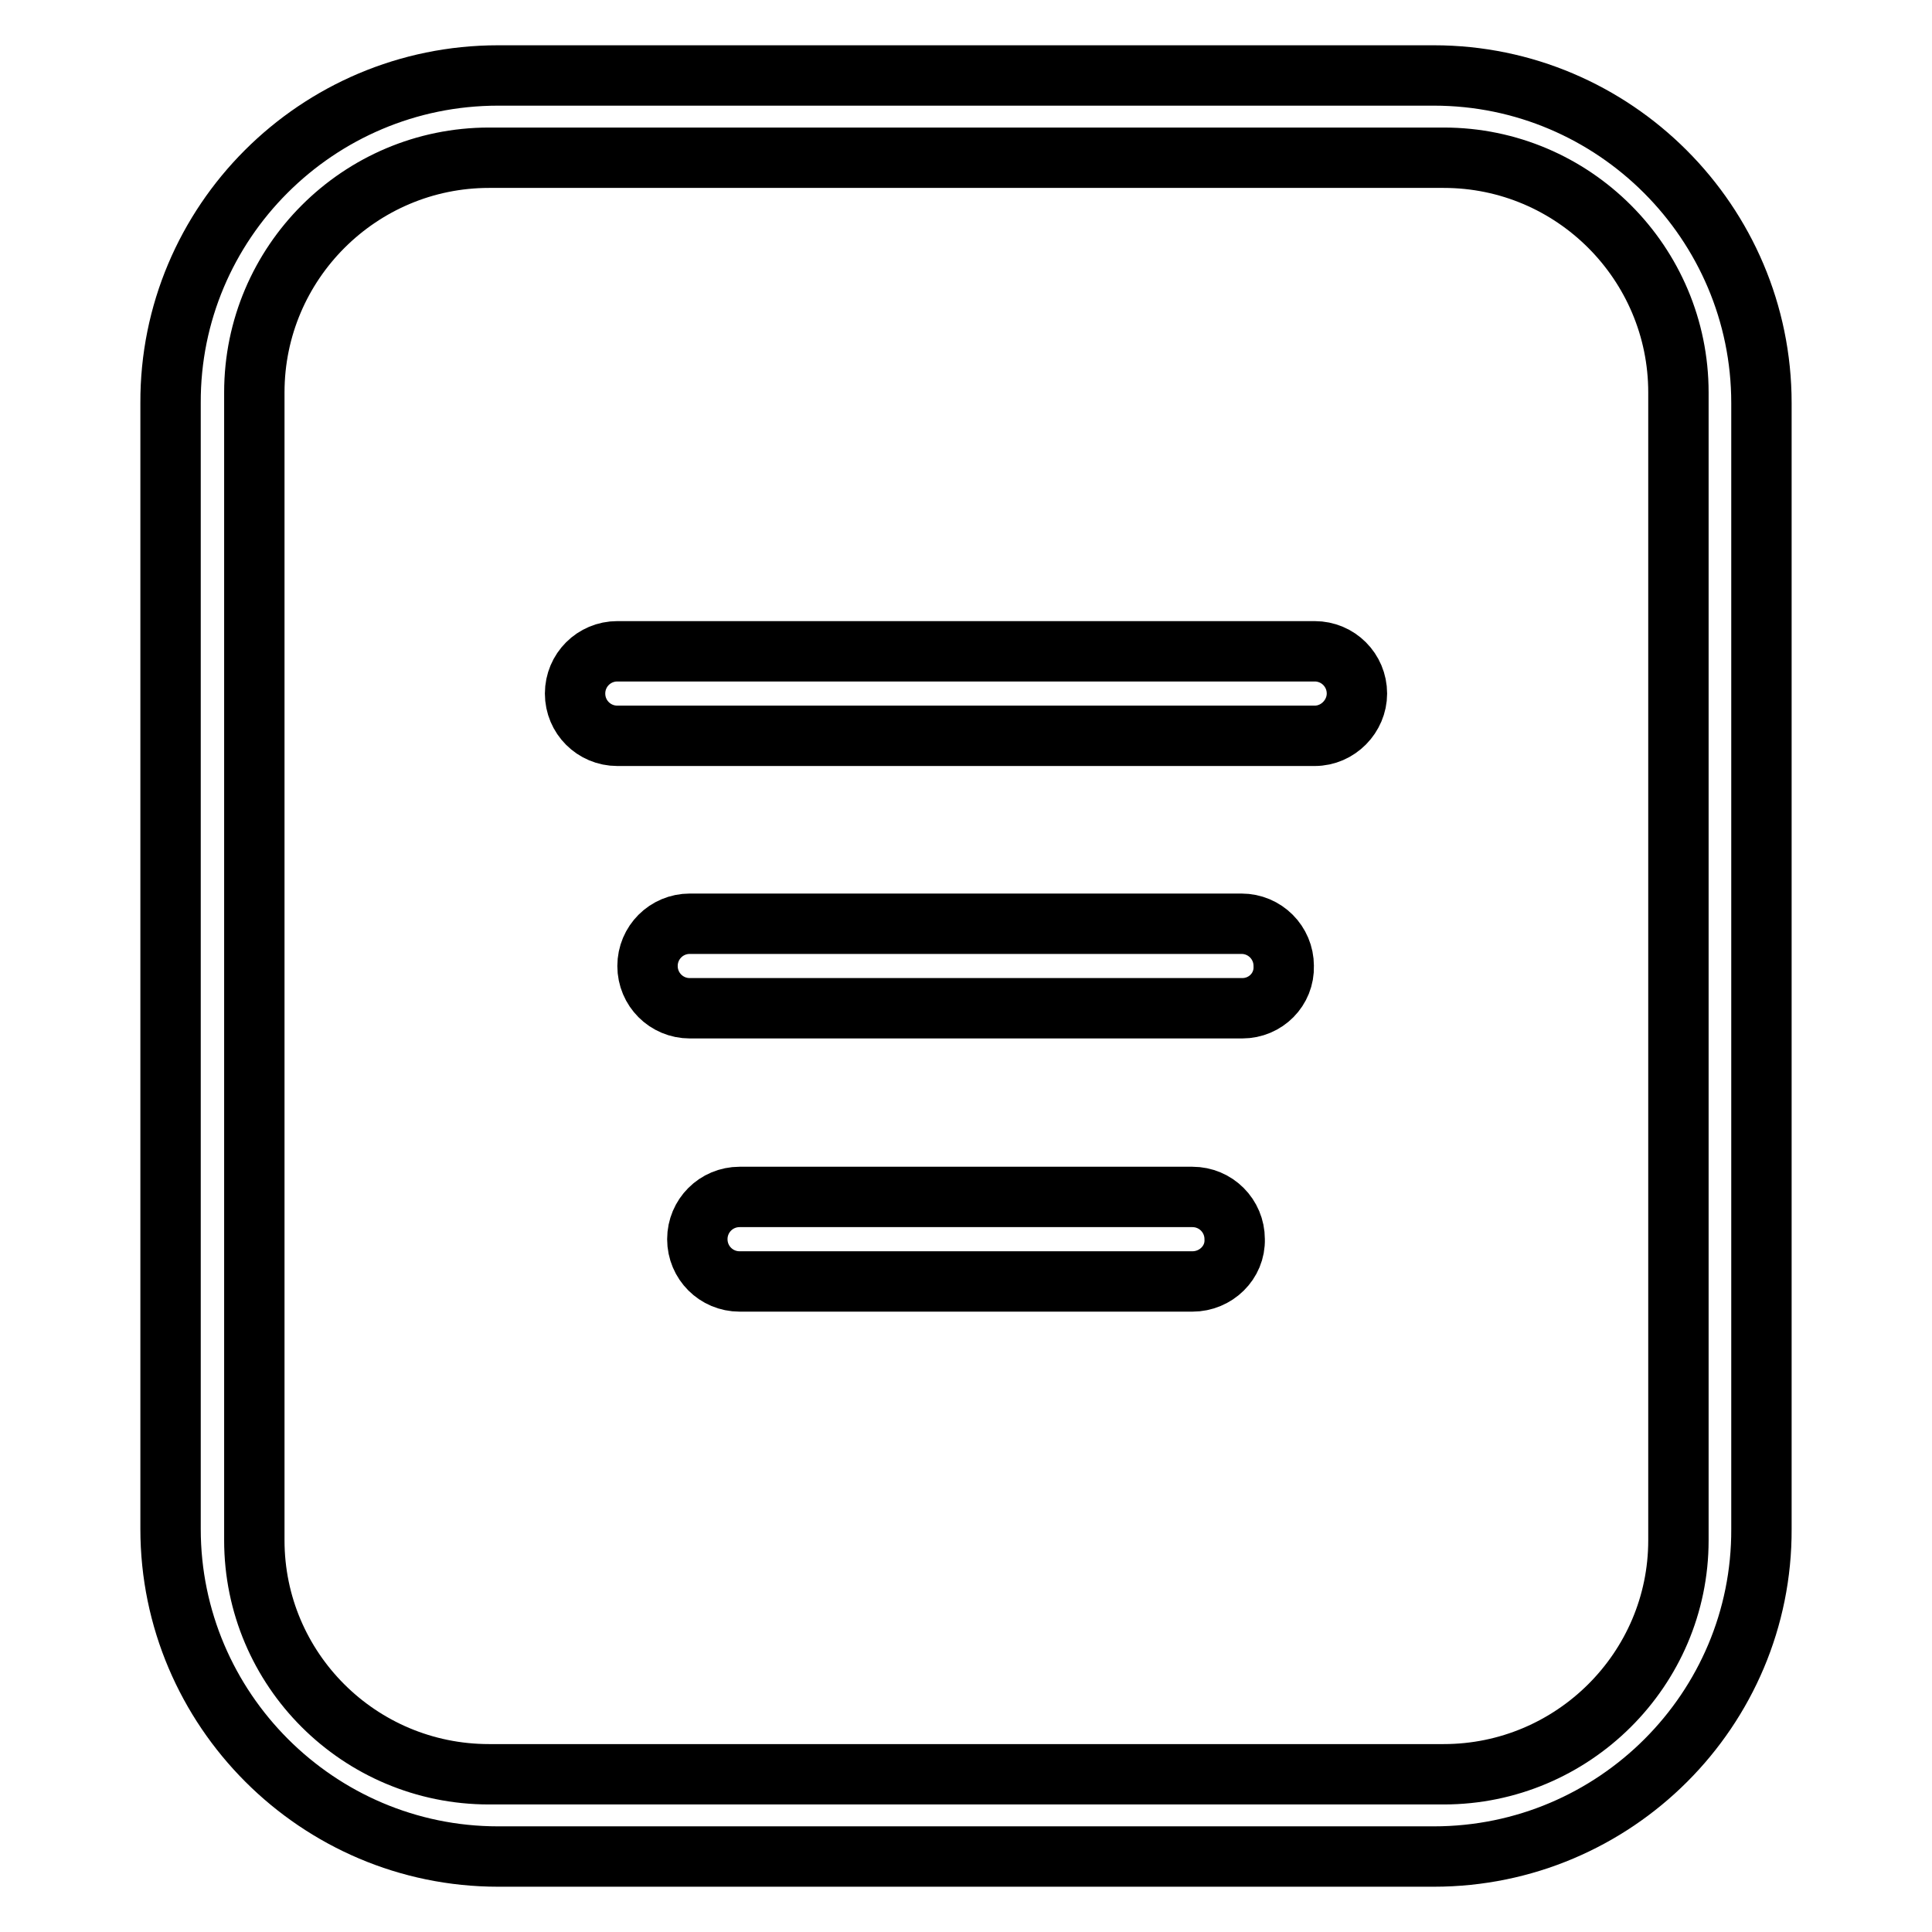
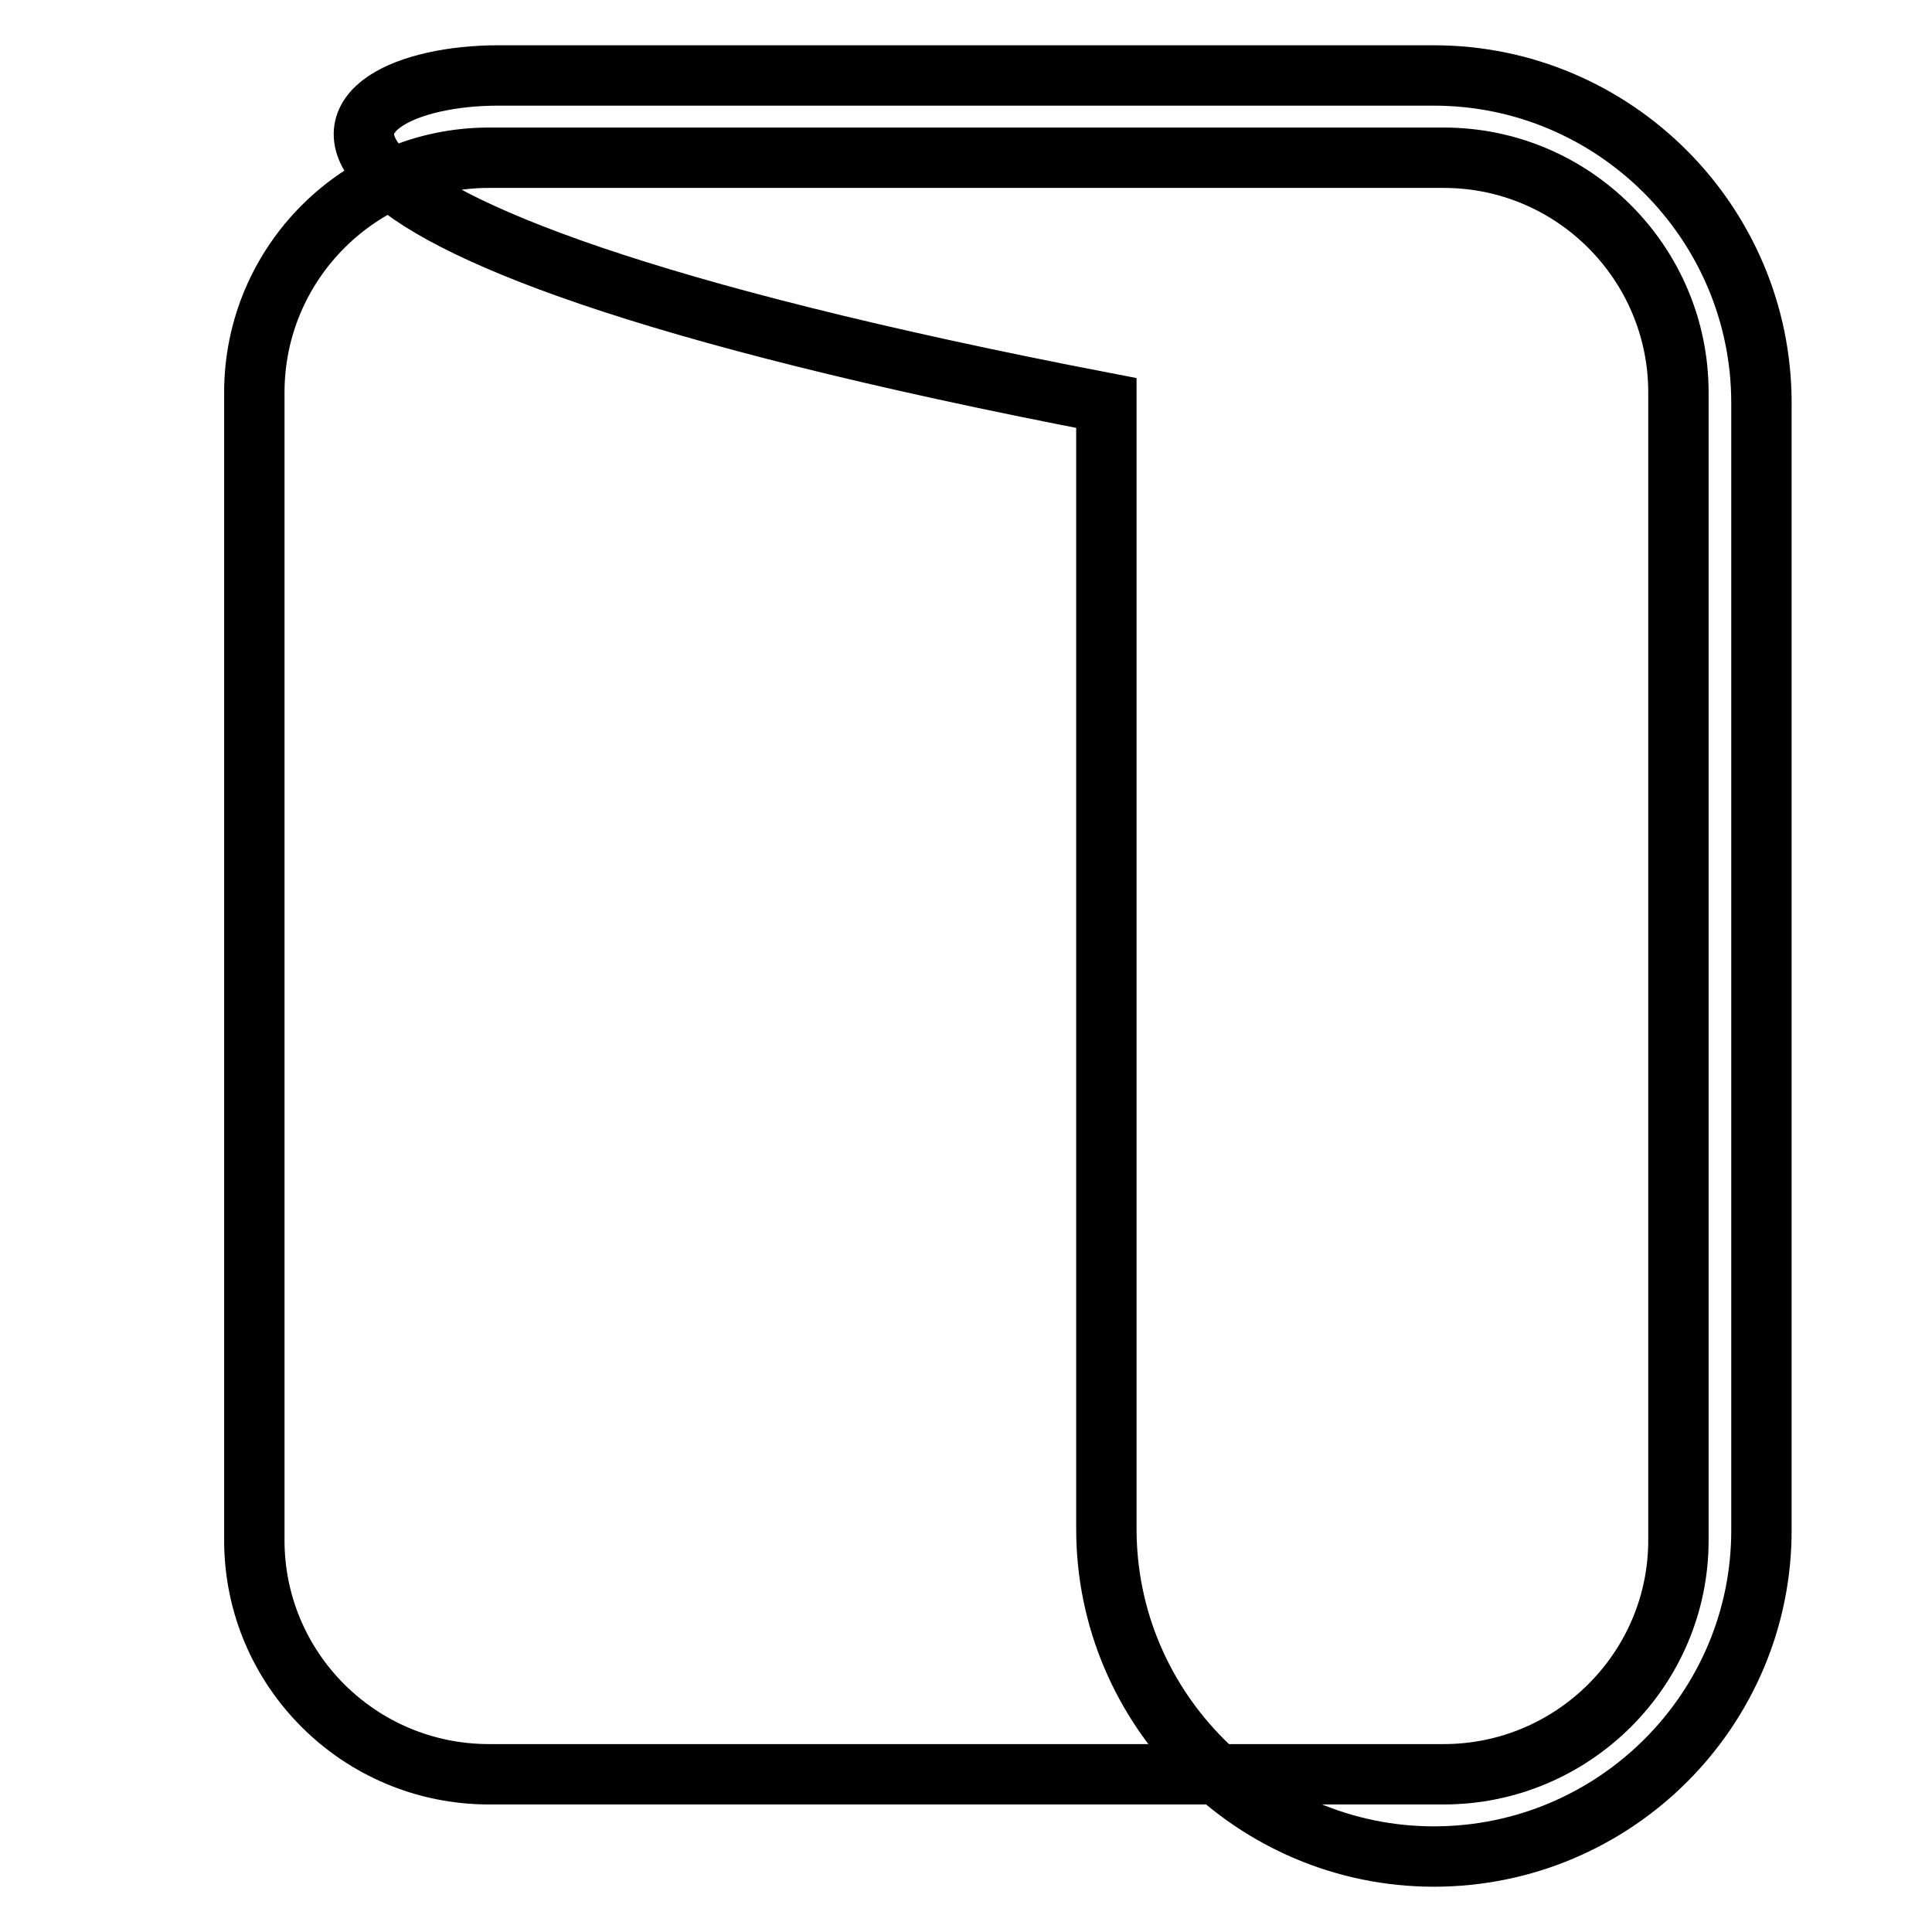
<svg xmlns="http://www.w3.org/2000/svg" version="1.1" x="0px" y="0px" viewBox="0 0 256 256" enable-background="new 0 0 256 256" xml:space="preserve">
  <g>
-     <path stroke-width="8" fill-opacity="0" stroke="#000000" d="M190,246H66c-23.9,0-43.4-19.5-43.4-43.4V53.4C22.5,29.5,42,10,66,10H190c23.9,0,43.4,19.5,43.4,43.4v149.2 C233.5,226.5,214,246,190,246z M64.8,20.9c-17.1,0-31.1,13.9-31.1,31.1v152.1c0,17.1,13.9,31,31.1,31h126.5 c17.1,0,31.1-13.9,31.1-31V52c0-17.1-13.9-31.1-31.1-31.1H64.8z" />
-     <path stroke-width="8" fill-opacity="0" stroke="#000000" d="M174.2,97.5H81.8c-3.1,0-5.6-2.5-5.6-5.6c0-3.1,2.5-5.6,5.6-5.6h92.4c3.1,0,5.6,2.5,5.6,5.6 C179.8,94.9,177.3,97.5,174.2,97.5z M164.6,133.6H91.4c-3.1,0-5.6-2.5-5.6-5.6c0-3.1,2.5-5.6,5.6-5.6h73.1c3.1,0,5.6,2.5,5.6,5.6 C170.2,131.1,167.7,133.6,164.6,133.6z M158,169.8H98c-3.1,0-5.6-2.5-5.6-5.6c0-3.1,2.5-5.6,5.6-5.6H158c3.1,0,5.6,2.5,5.6,5.6 C163.7,167.3,161.1,169.8,158,169.8z" />
+     <path stroke-width="8" fill-opacity="0" stroke="#000000" d="M190,246c-23.9,0-43.4-19.5-43.4-43.4V53.4C22.5,29.5,42,10,66,10H190c23.9,0,43.4,19.5,43.4,43.4v149.2 C233.5,226.5,214,246,190,246z M64.8,20.9c-17.1,0-31.1,13.9-31.1,31.1v152.1c0,17.1,13.9,31,31.1,31h126.5 c17.1,0,31.1-13.9,31.1-31V52c0-17.1-13.9-31.1-31.1-31.1H64.8z" />
  </g>
</svg>